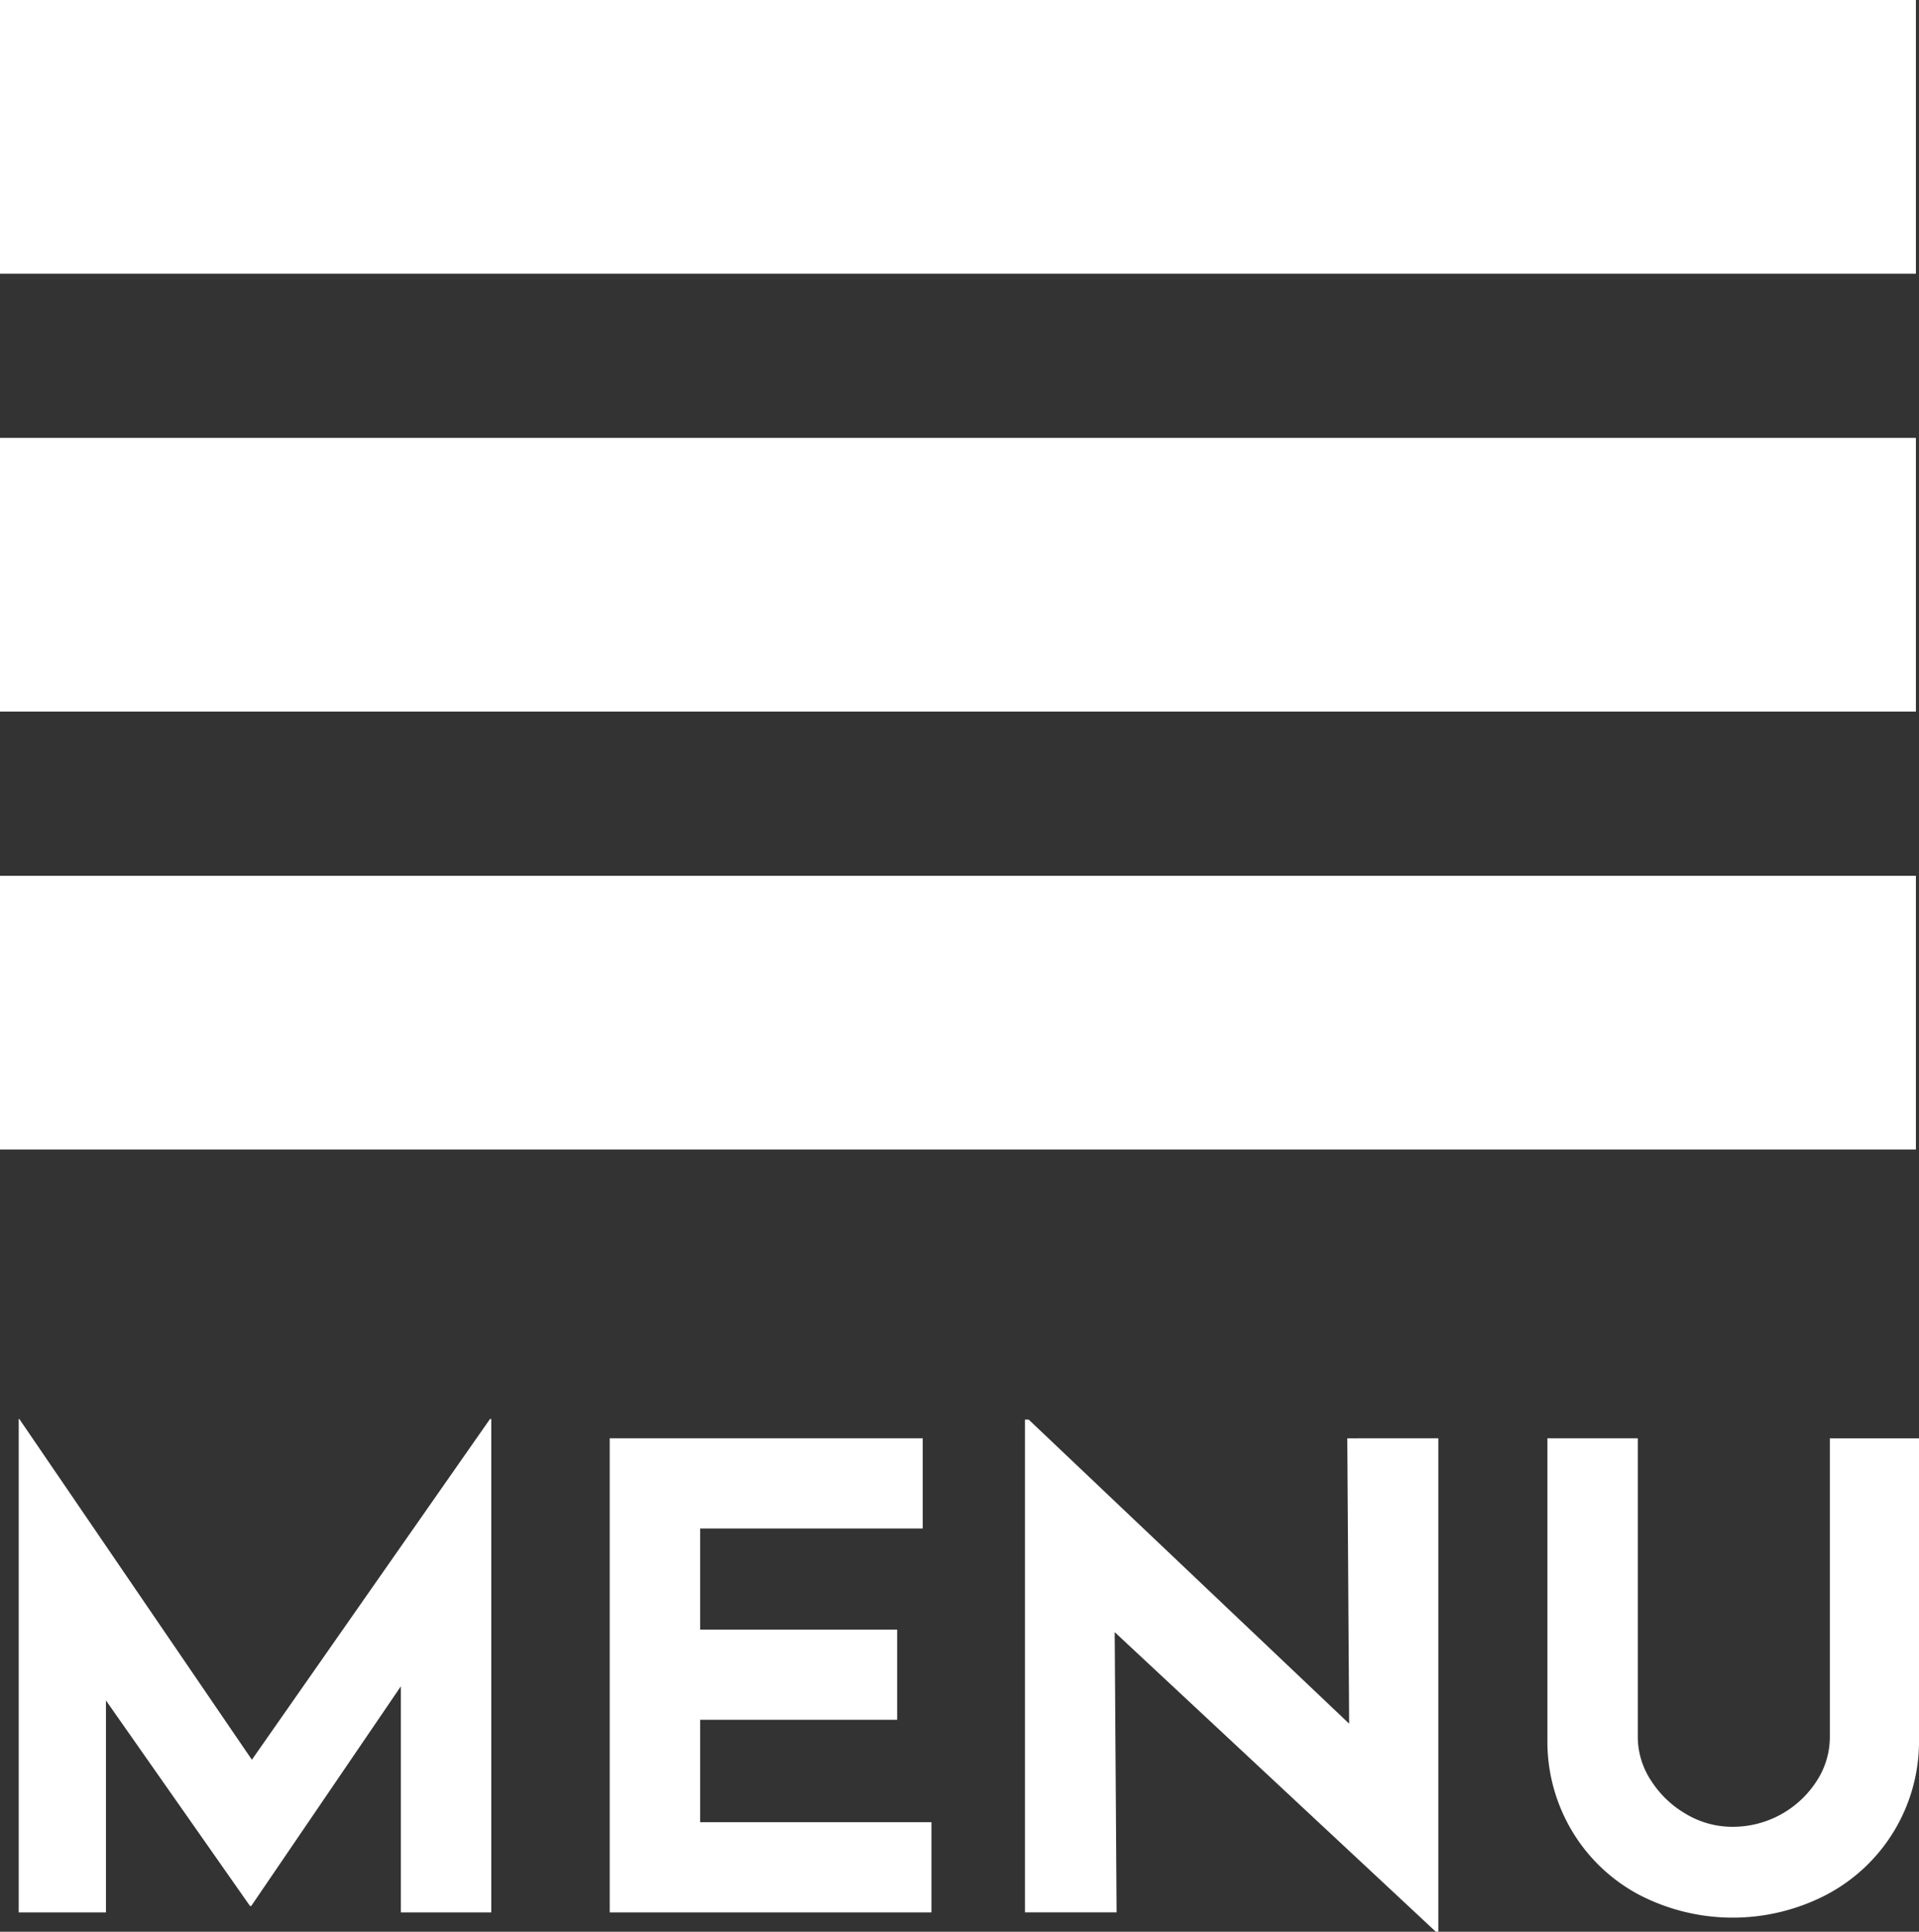
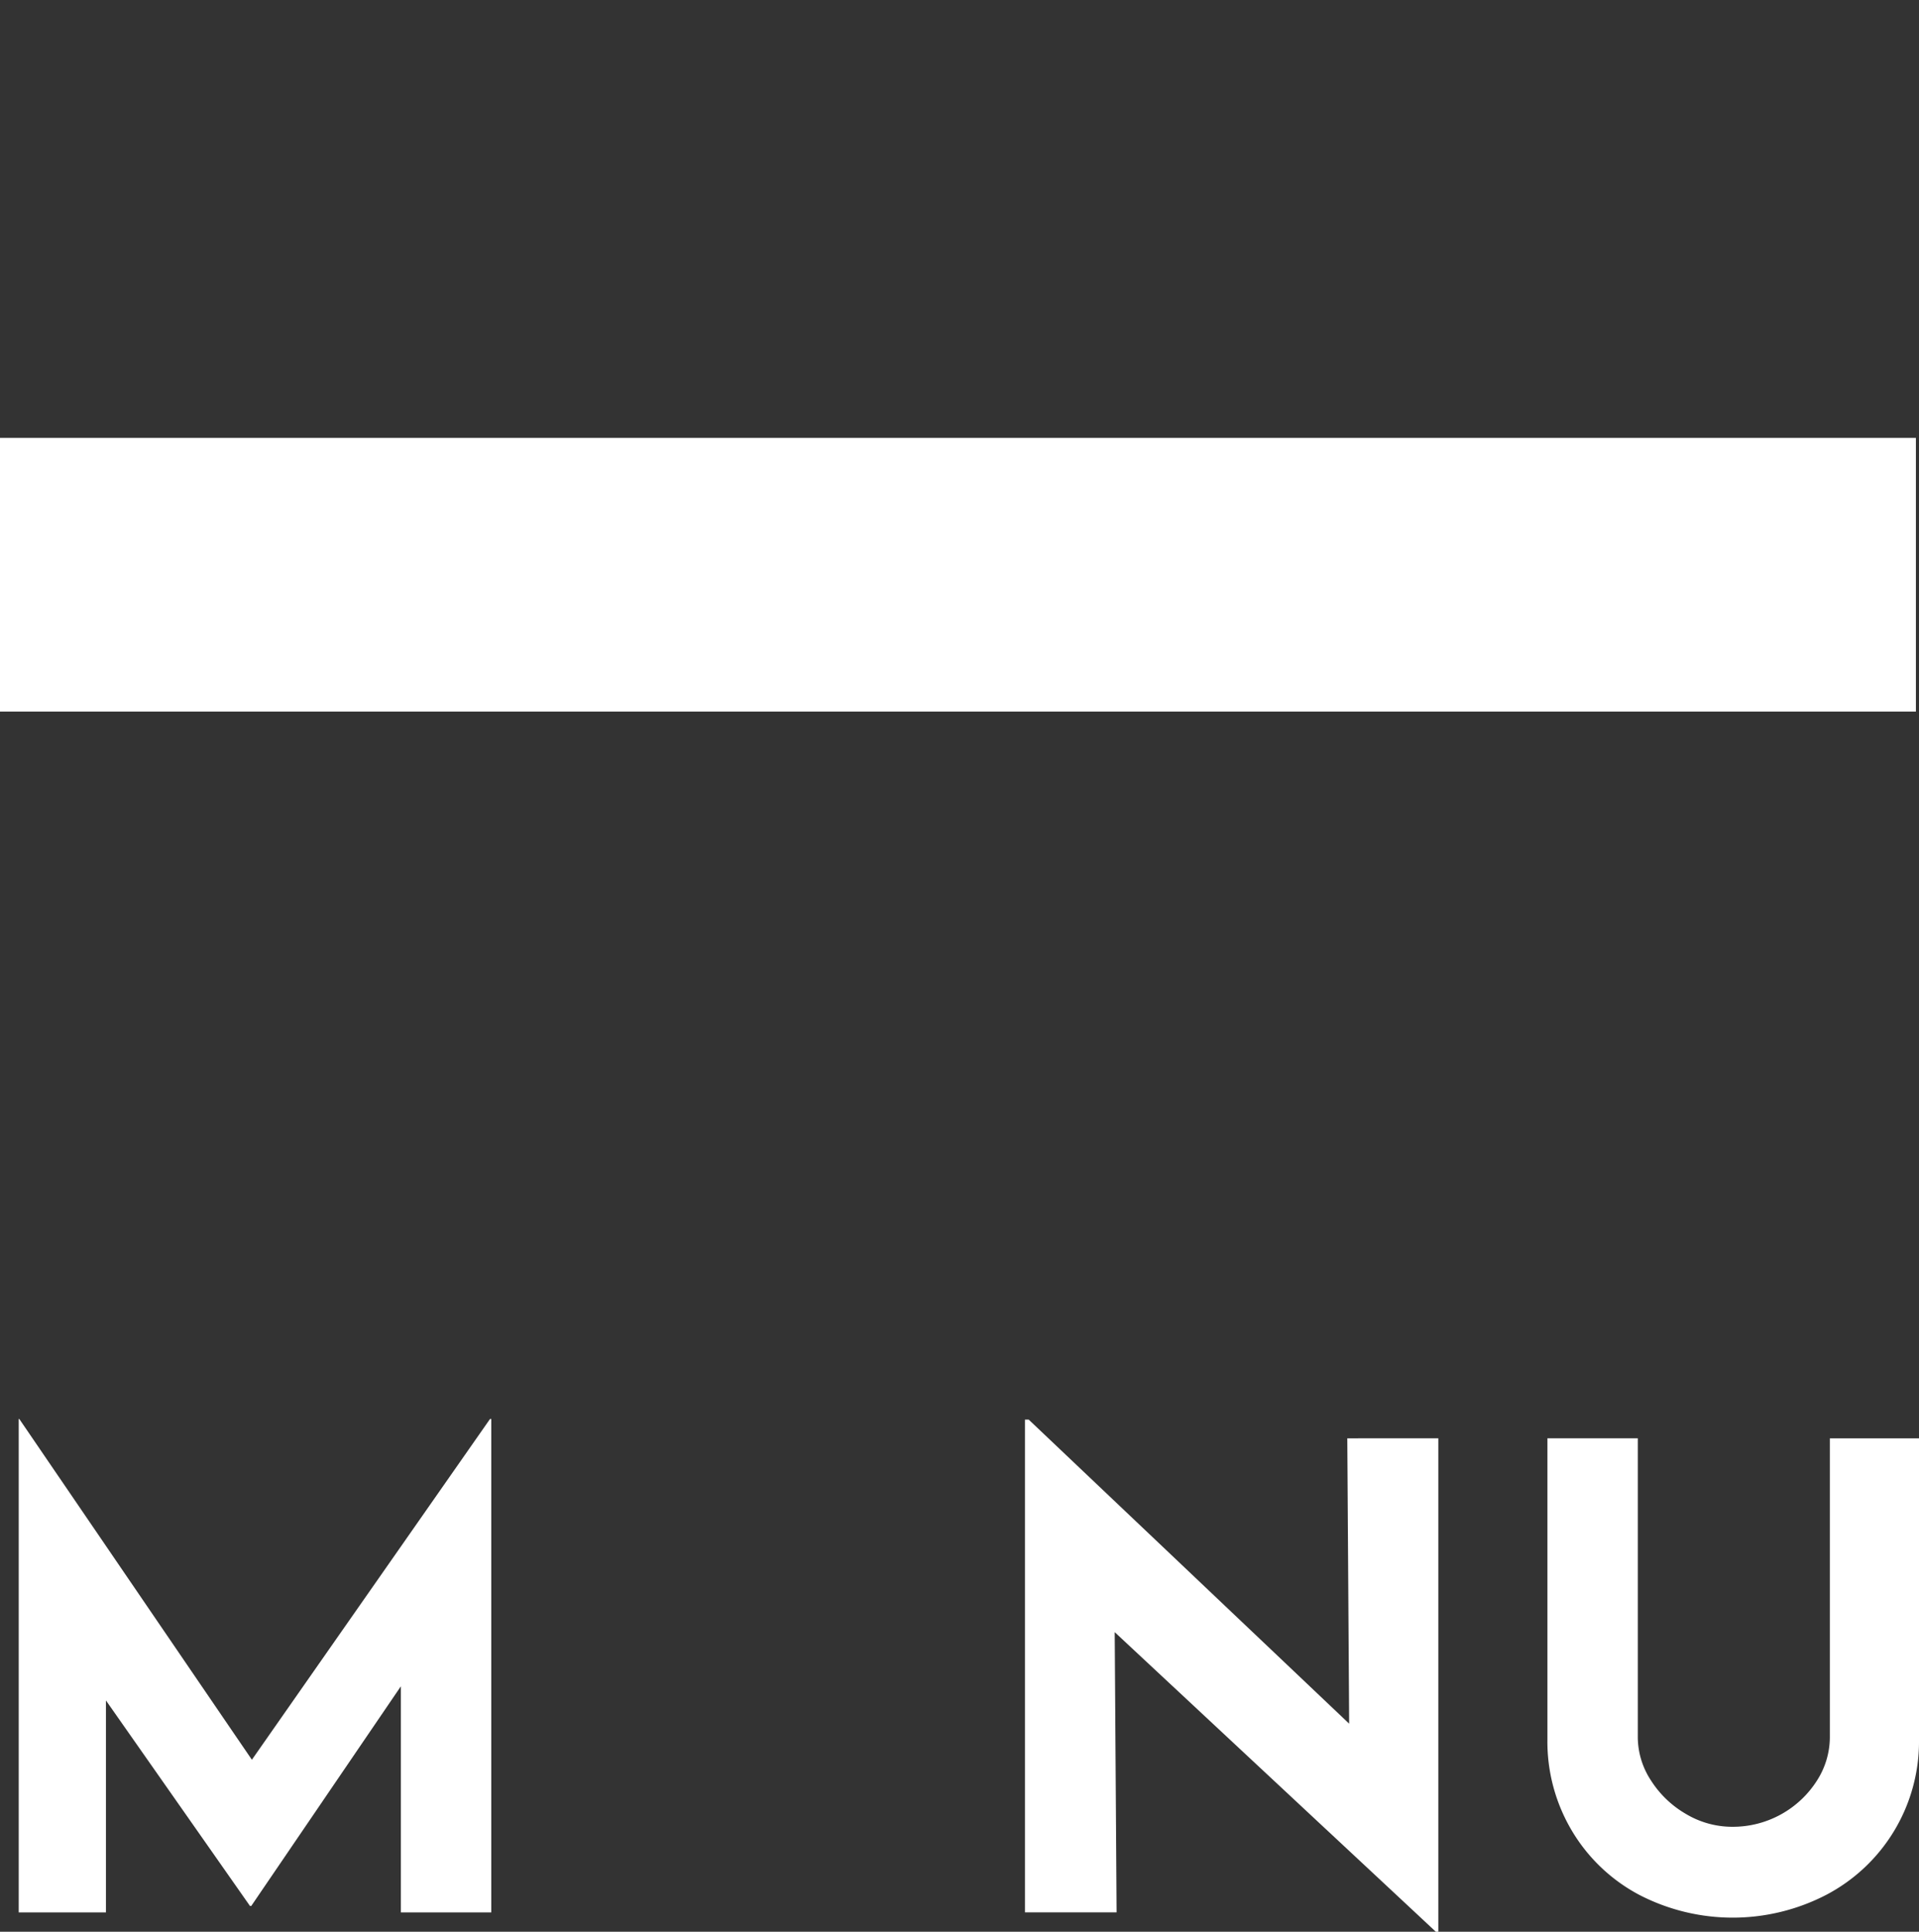
<svg xmlns="http://www.w3.org/2000/svg" viewBox="0 0 45.224 45.525">
  <rect x="0" y="0" width="45.224" height="45.525" fill="#333333" stroke="none" />
  <title>menu-icon</title>
  <path d="M11.578,33.441v11.629H9.447V39.741L5.921,44.918H5.891L2.497,40.075v4.995H.441V33.441H.455l5.481,8.031,5.612-8.031Z" style="fill:#fff" />
-   <path d="M21.745,33.896V36.022H16.5v2.383h4.643v2.125H16.5v2.414h5.451v2.125h-7.582V33.896Z" style="fill:#fff" />
  <path d="M33.896,33.896V45.525h-.059l-7.567-7.06.044,6.604H24.155V33.456h.088l7.552,7.166-.044-6.725Z" style="fill:#fff" />
  <path d="M38.906,41.958a2.407,2.407,0,0,0,.823.79,2.13,2.13,0,0,0,1.102.304,2.35,2.35,0,0,0,1.991-1.093,1.9,1.9,0,0,0,.301-1.017v-7.044h2.101v7.09a4.082,4.082,0,0,1-2.182,3.666,4.789,4.789,0,0,1-4.415,0,4.053,4.053,0,0,1-1.58-1.503,4.111,4.111,0,0,1-.58-2.163V33.896h2.13v7.044A1.869,1.869,0,0,0,38.906,41.958Z" style="fill:#fff" />
-   <rect width="45.151" height="6.45" style="fill:#fff" />
  <rect y="10.32" width="45.151" height="6.45" style="fill:#fff" />
-   <rect y="20.64" width="45.151" height="6.45" style="fill:#fff" />
</svg>